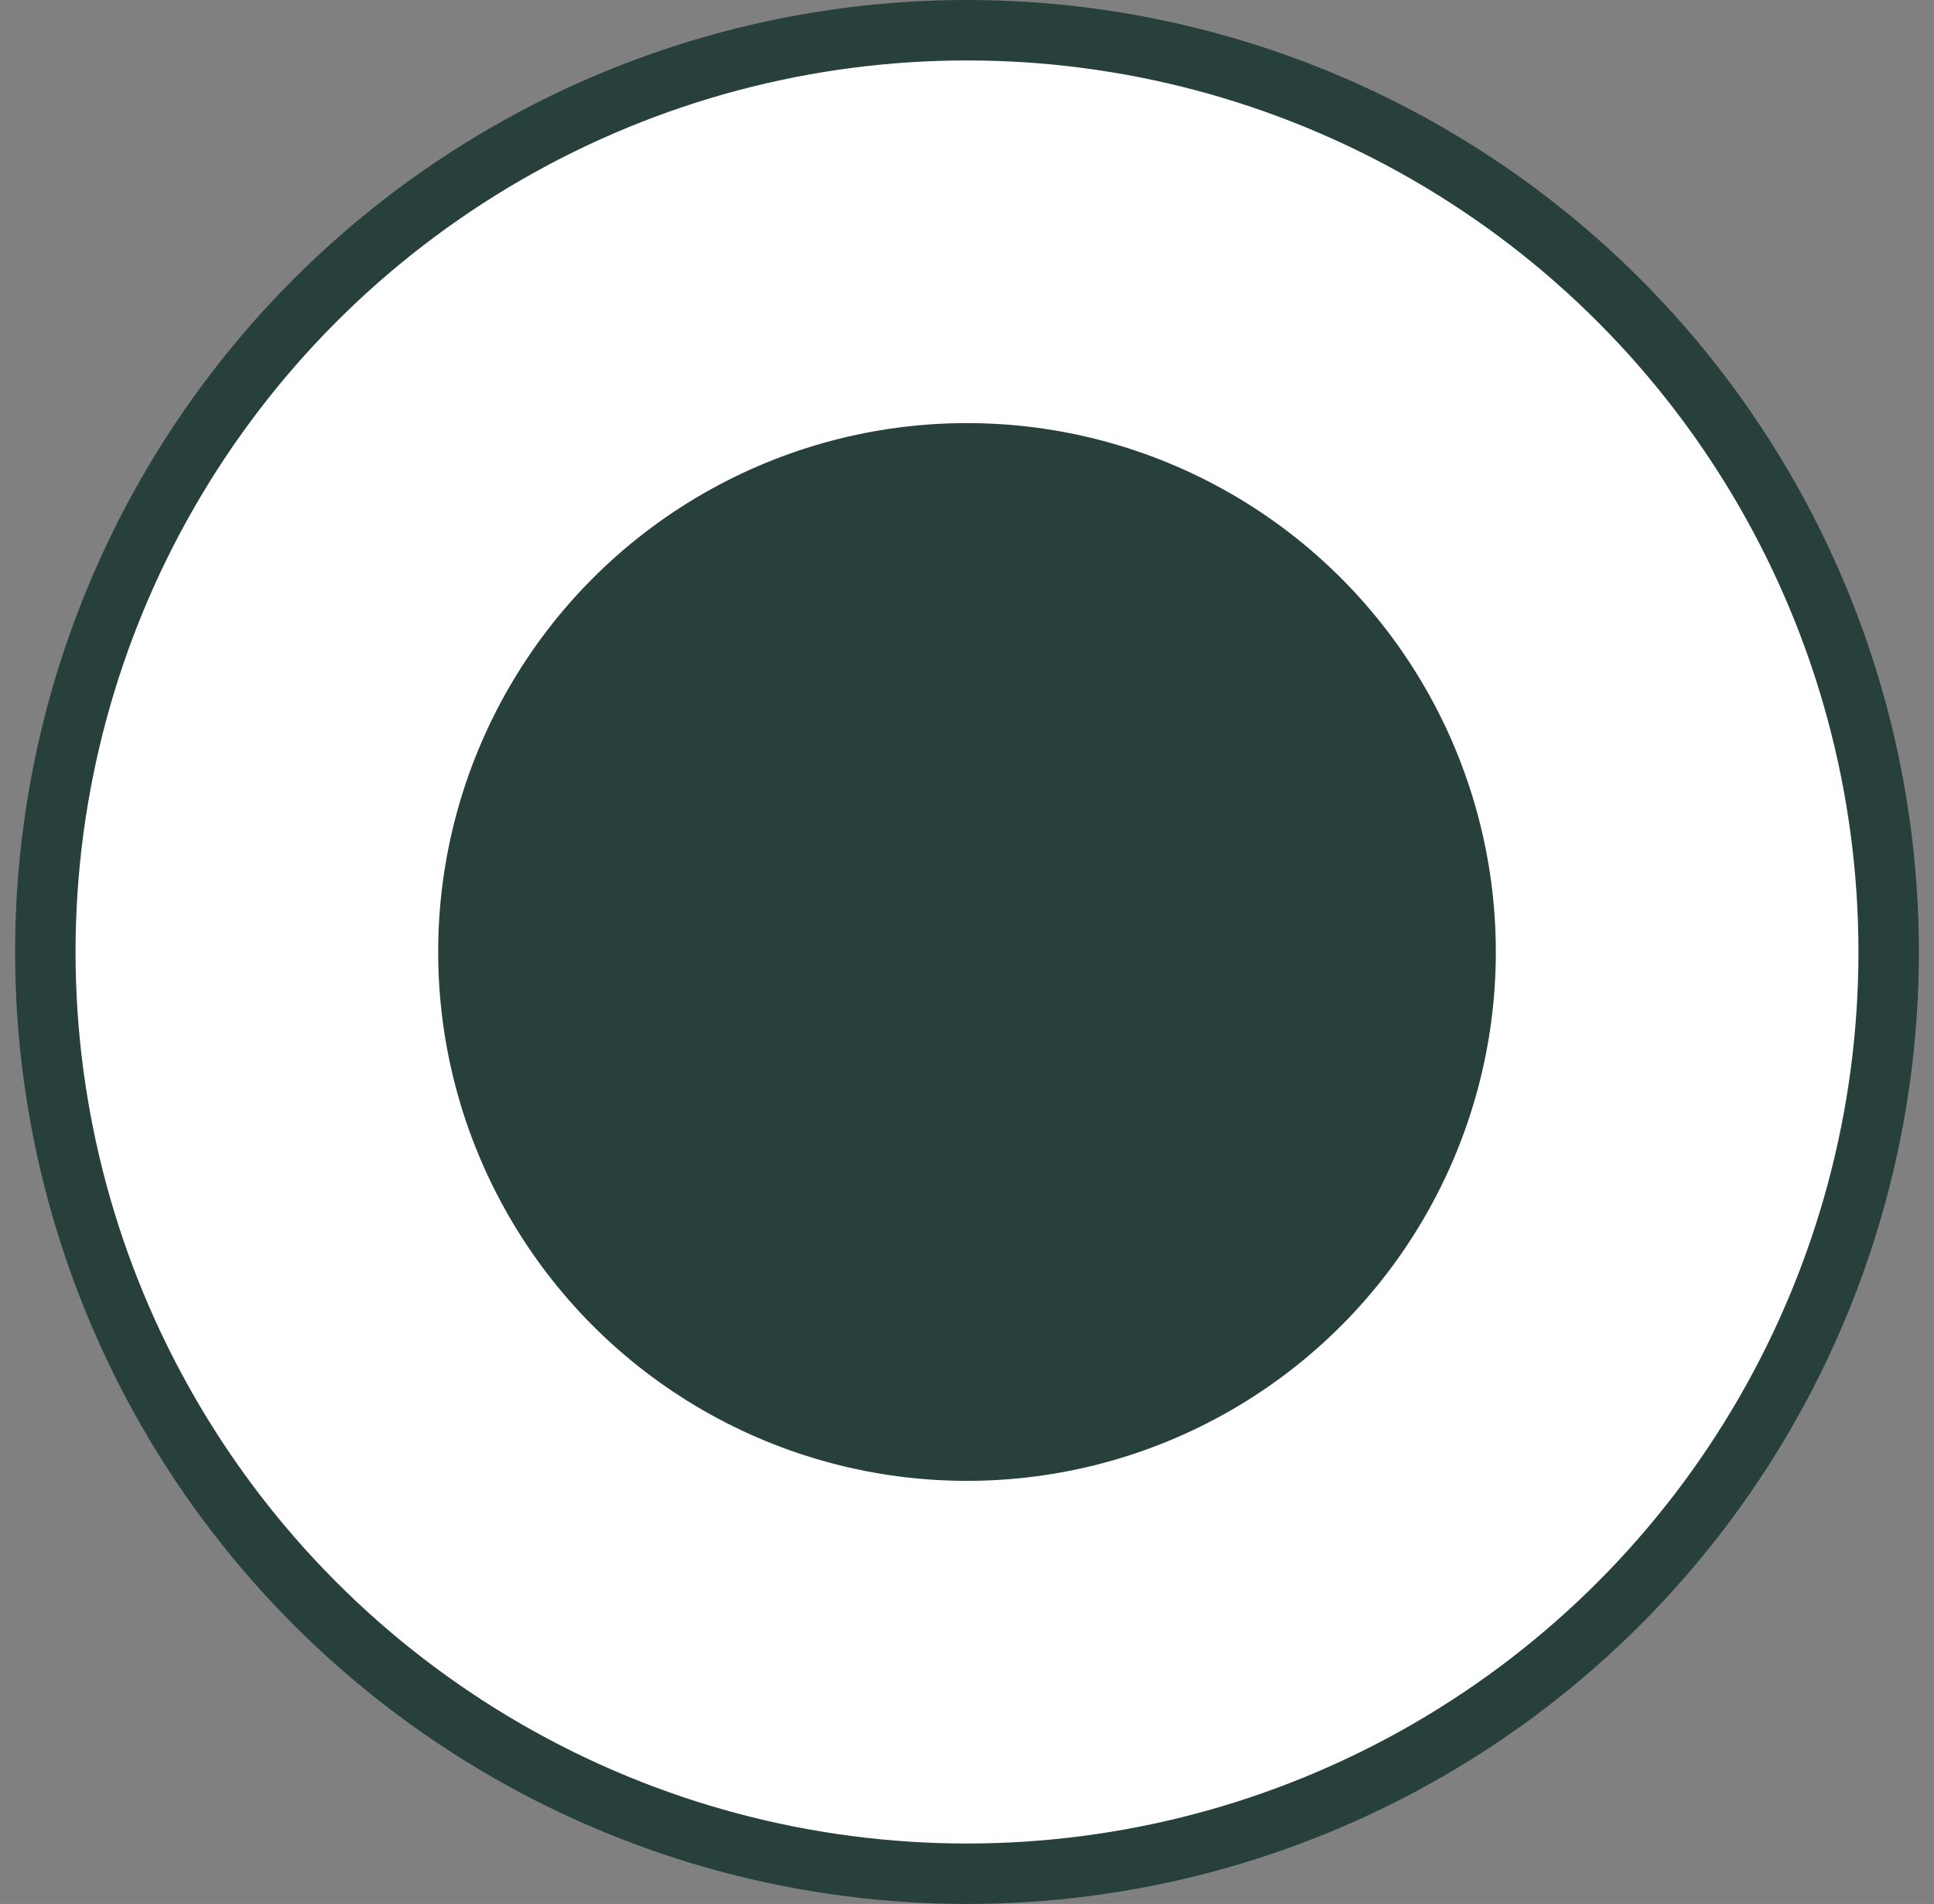
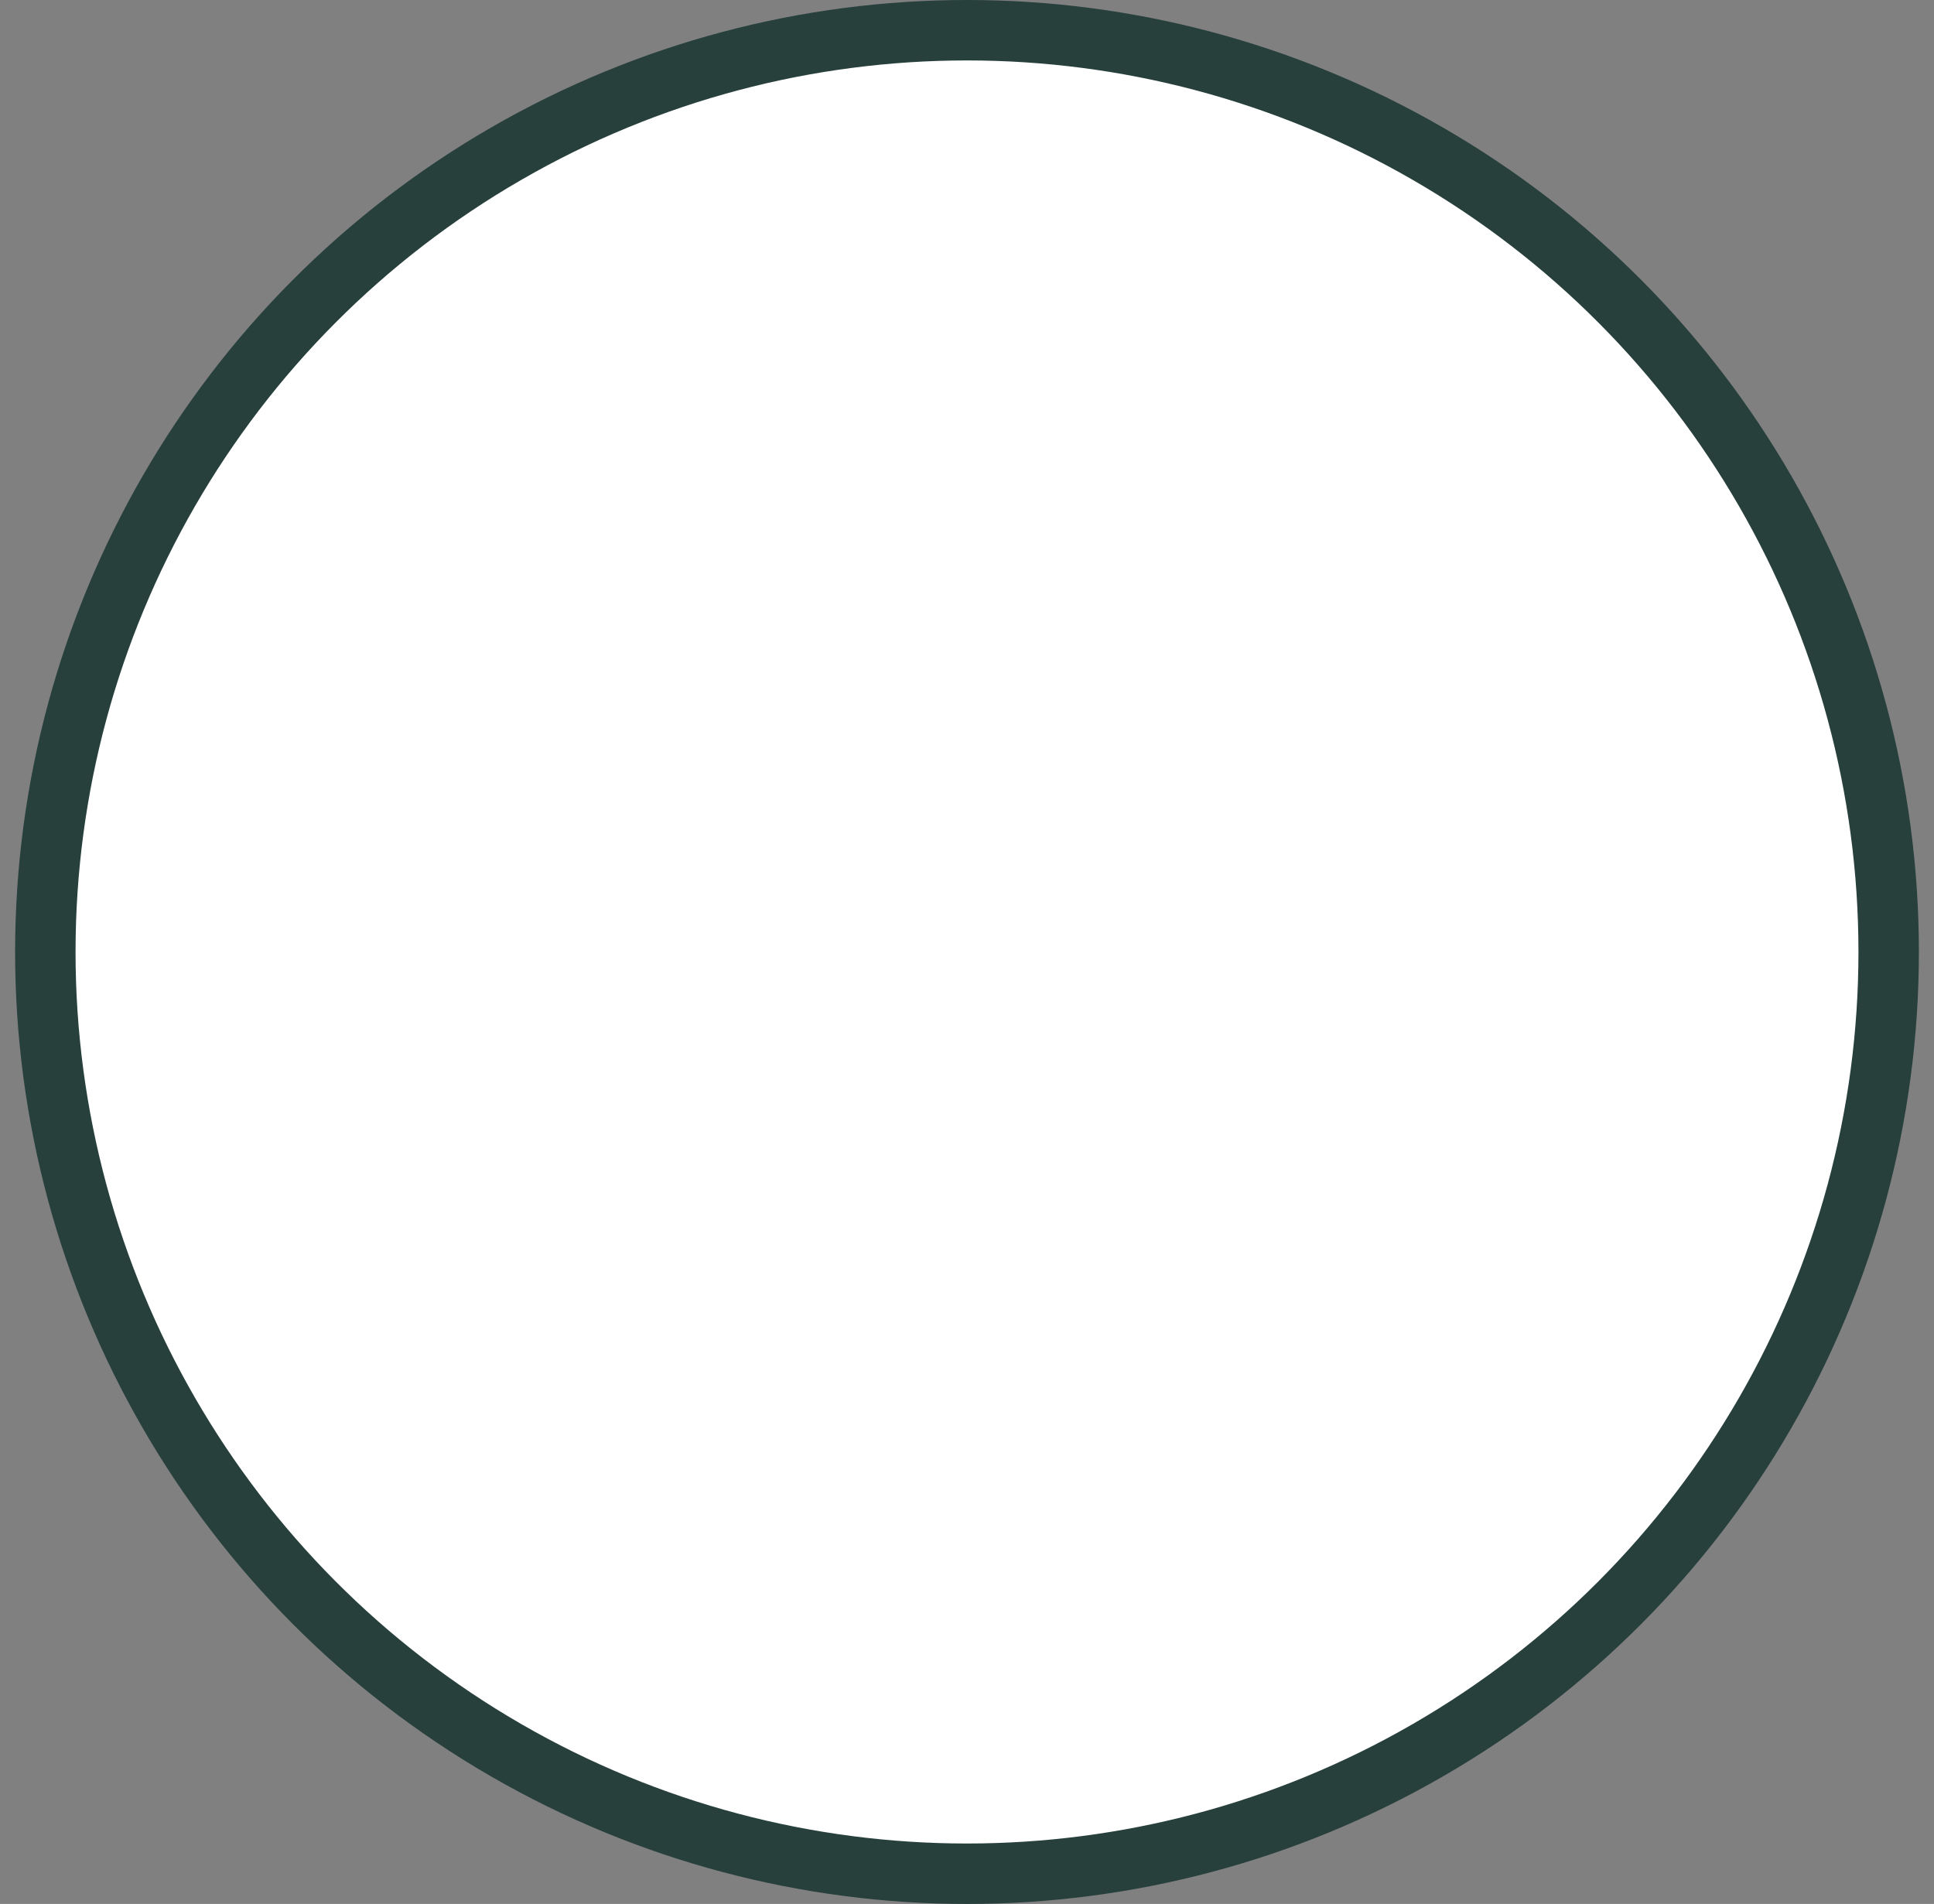
<svg xmlns="http://www.w3.org/2000/svg" width="64" height="63" viewBox="0 0 64 63" fill="none">
  <rect x="0" y="0" width="64" height="63" fill="#808080" stroke="none" />
  <circle cx="32" cy="31.5" r="30.5" fill="white" stroke="#27403C" stroke-width="2" />
-   <circle cx="32" cy="31.5" r="17.5" fill="#27403C" />
</svg>